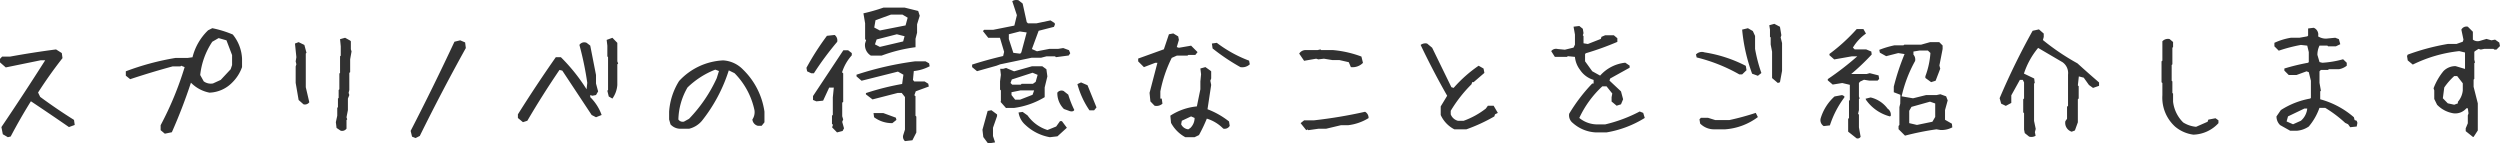
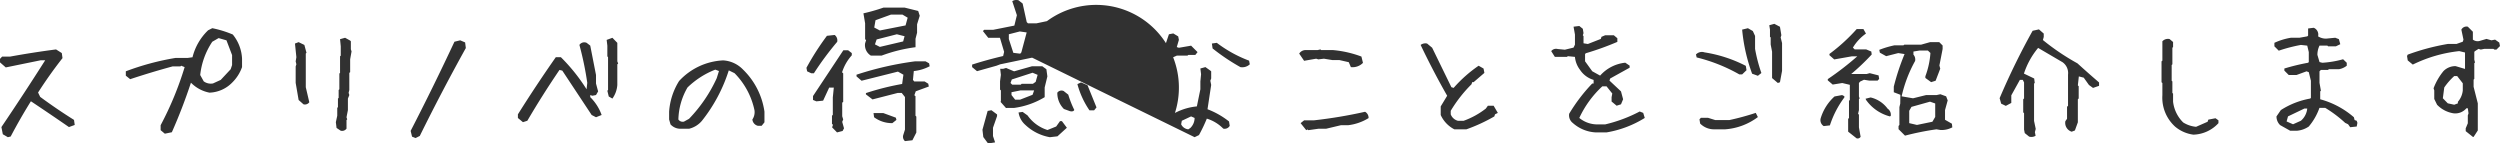
<svg xmlns="http://www.w3.org/2000/svg" width="417.304" height="23.953" viewBox="0 0 417.304 23.953">
  <g id="グループ_52750" data-name="グループ 52750" transform="translate(-751.641 -3930.398)">
    <g id="グループ_52749" data-name="グループ 52749">
      <g id="グループ_52748" data-name="グループ 52748">
-         <path id="パス_154825" data-name="パス 154825" d="M-207.046,2.3l-.844-.492-.234-1.2q3.727-5.508,7.313-11.156h-.727l-5.859,1.2-.961-.844v-.586l.352-.375h1.313q3.844-.7,7.688-1.2l.961.609.117.844q-2.156,2.742-4.078,5.742l.352.727q2.766,2.039,5.648,3.844l.117.844-.961.352Q-199.968-1.547-203.2-3.7q-1.8,2.883-3.375,5.883Zm26.2-.586-.7-.586V.3a53.954,53.954,0,0,0,4.008-9.7l-.586-.234-.117.117h-1.312q-3.539.961-7.078,2.133l-.727-.586V-8.7a43.442,43.442,0,0,1,8.273-2.227h2.016l.844-.117a9.351,9.351,0,0,1,2.6-4.5l.7-.352a17.678,17.678,0,0,1,3.422,1.055,6.865,6.865,0,0,1,1.547,4.031V-9.4a6.787,6.787,0,0,1-1.664,2.6,5.572,5.572,0,0,1-3.773,1.664A5.909,5.909,0,0,1-176.487-6.8q-1.406,4.266-3.187,8.273Zm9.328-8.977,1.664-1.781.234-.7v-1.664l-.937-2.461-1.312-.375-1.055.609a12.356,12.356,0,0,0-2.016,5.555l.586,1.055a2,2,0,0,0,1.547.352Zm20.036,8.484-.7-.469-.117-.961.234-1.078V-2.6l.117-.117v-1.43l.117-.117V-5.578l.117-.117V-8.32l.117-.117V-11.2l.117-.117v-1.547l-.117-1.2.844-.234.844.469.117.117v1.336l.117.352-.234,1.313v2.156l-.141.117v2.859l-.117.469.117.375-.234.586v1.922l-.234,1.2.117.352-.117.117V.867A.9.9,0,0,1-151.482,1.219Zm-6.211-4.406-.82-.727-.492-2.859V-9.516l.117-.352-.117-.492.117-.7-.234-2.273.609-.234.961.469.352,1.313-.117.117v5.625l.586,2.508A.9.9,0,0,1-157.693-3.187Zm18.7,5.625-.586-.234-.234-.961q3.773-7.312,7.313-14.883l.961-.234.82.352.117.938q-4.008,7.219-7.687,14.672Zm17.927-2.648-.844-.7v-.609q3-4.781,6.328-9.539h.844A30.08,30.08,0,0,1-110.448-5.7l.117-1.078a52.82,52.82,0,0,0-1.312-6.328.982.982,0,0,1,1.2-.352l.609.469.961,4.9v1.43l.352,1.313-.352.609-.609.117-.352-.117v.352a7.873,7.873,0,0,1,1.9,2.977l-.937.375-.727-.375-4.9-7.406-.469-.117q-2.859,4.2-5.367,8.484Zm14.93-3.937-.609-.352-.234-.961.117-.117v-5.484l-.117-.141v-1.781l-.117-.961.961-.352.82.844v3.094l.141.352-.141.141v3.445A4.437,4.437,0,0,1-106.136-4.148ZM-94.771.891A2.239,2.239,0,0,1-96.435.164l-.234-.82V-1.969a11.056,11.056,0,0,1,1.664-5.109,10.678,10.678,0,0,1,7.359-3.445,5.025,5.025,0,0,1,3.328,1.547,12.169,12.169,0,0,1,3.563,7.008V-.187L-81.225.4h-.609a1.2,1.2,0,0,1-.937-1.055A2.2,2.2,0,0,0-82.42-2.2a12.432,12.432,0,0,0-3.328-6.187l-.961-.469a26.284,26.284,0,0,1-4.5,8.438A4.063,4.063,0,0,1-93.342.891Zm1.43-1.664a24.252,24.252,0,0,0,4.617-6.773l.375-1.2-.609-.234A13.888,13.888,0,0,0-93.6-6,11.146,11.146,0,0,0-95.123-.656a.873.873,0,0,0,.938.352ZM-57.3,2.953a.964.964,0,0,1-.281-1.031l.281-.891V-4.406l-.539-.68h-.68l-4.2,1.078-1.1-.844v-.211a43.819,43.819,0,0,1,6.047-1.523l.211-1.547-.914-.516-6.07,1.523-.844-.727v-.281a53.35,53.35,0,0,1,9.75-2.227h1.781l.586.328.094.492a7.23,7.23,0,0,1-2.648.8l-.141,1.477.211.258h1.734l.609.375.094.469-2.18.8-.234.656.188.164v3.258l.141.141V1.523l-.656,1.289ZM-68.641,1.5l-.82-.844.141-.422L-69.485.07V-1.289l.141-.141V-4.336l.164-1.641h-.773L-70.962-3.8l-1.125.117-.562-.234V-4.57l5.063-7.641h.8l.609.469v.375A7.693,7.693,0,0,0-67.8-8.531l.188.164v4.781l-.164.117V-1.2l.164.539-.164.4.3,1.078-.234.445Zm9.234-1.547a5,5,0,0,1-3.047-.984l-.094-.68v-.023h1.617l2.109.773.094.375ZM-72.93-8.367l-.7-.328-.117-.586a44.168,44.168,0,0,1,3.422-5.344l1.289-.141a1.128,1.128,0,0,1,.422,1.148,50.363,50.363,0,0,0-3.891,5.25Zm9.938-2.953a2.04,2.04,0,0,1-.961-2.062l.164-.516-.164-.164v-2.648l-.281-1.664a30.983,30.983,0,0,0,3.352-.961h3.516l2.273.563.258.8-.445,1.43v1.406l-.258,1.008v1.406a25.545,25.545,0,0,0-5.672,1.406Zm5.391-2.367.234-.867-1.289-.328-3.375.867-.281.82.82.422Zm.4-2.672.352-1.289-.867-.516h-1.922l-2.578.938-.211,1.219.938.492ZM-43.425,3.352l-.8-1.078-.141-1.219.867-3.141.633-.117.938.7v.281l-.68,1.945V2.109l.352,1.055ZM-33.113,2.3a7.963,7.963,0,0,1-4.1-2.062A3.425,3.425,0,0,1-38.34-1.828l.68-.094.82.586A6.433,6.433,0,0,0-33.511,1.1l1.453-.586.633-.891h.328l.82,1.1-1.57,1.43Zm3.375-4.336-1.031-.375a3.744,3.744,0,0,1-1.1-2.719.862.862,0,0,1,1.055-.281l.773.609A16.331,16.331,0,0,0-29.035-2.25Q-29.2-1.922-29.738-2.039ZM-26.5-2.18a14.152,14.152,0,0,1-2.016-4.383l.609-.281,1.078.469,1.5,3.7-.4.492Zm-13.945-.4-.914-1.031.07-.07V-5.508l-.141-.141V-7.031l.141-1.078-.117-1.008h.492l.492-.141,1.336.563,2.977-.844h1.734l.68.492.164,1.2L-33.98-6v1.617a13.273,13.273,0,0,1-5.133,1.8Zm-1.57-7.055-3.258.914-.82-.68V-9.82q2.391-.773,5.18-1.43l.164-.7-.7-2.344H-43.4l-.891-1.125.211-.211h1.523l3.516-.7.422-1.734-.773-2.344a1.255,1.255,0,0,1,1.055-.141l.68.539.68,3.094.211.211h1.406l2.344-.492.7.445.047.234-.164.4-2.555.656-1.125,3.047.844.375,2.063-.4h1.453l.867-.141.961.352.211.516-.258.375-2.133.281-.141-.141h-1.43l-.914.234h-1.57l-5.25,1.1ZM-36-4.781l.258-.727h-2.3l-1.477.3v.469l.609.773h.82Zm.516-2.156.328-1.172L-36-8.461l-3.469,1.125-.211.586.281.281h1.43l.141-.141h1.875Zm-2.391-4.922.891-3.328-1.148-.164-1.828.469v.8l.75,2.3,1.148.141ZM-10.5,2.3A5.872,5.872,0,0,1-12.889-.094l-.117-1.2a9.851,9.851,0,0,1,4.43-1.547L-7.991-5.7V-7.008l.117-1.2-.117-.961.844-.234.82.586.141.117v1.2l-.141.375.141.7L-6.8-2.367A13.44,13.44,0,0,1-3.21-.328L-3.092.4A.969.969,0,0,1-4.17.867,6.5,6.5,0,0,0-6.913-.8,26.064,26.064,0,0,1-8.225,1.945l-.727.352ZM-9.655.75a2.326,2.326,0,0,0,.7-1.664l-.586-.258-1.547.727L-11.2.141a1.467,1.467,0,0,0,1.2.844Zm-5.977-3.7-.7-.727-.141-1.43,1.313-5.016h-.352l-1.9.727-.961-.961v-.469l4.289-1.547.844-2.508.727-.141.82.492.117.586-.352,1.2.352.117,2.039-.352,1.078,1.078-.375.469h-1.172l-.141.117h-1.781l-.844.375a21.936,21.936,0,0,0-1.9,5.6v1.2h.234l.117.844A1.468,1.468,0,0,1-15.631-2.953ZM-1.311-9.4a33.955,33.955,0,0,1-4.641-3.117l-.117-.82.82-.117A21.192,21.192,0,0,0,.142-10.477l.117.609A1.828,1.828,0,0,1-1.311-9.4ZM9.678,1.125,8.741-.047l.586-.469h1.641A78.336,78.336,0,0,0,19.5-1.945a1.151,1.151,0,0,1,.586,1.055A8.371,8.371,0,0,1,16.663.3h-1.2L12.983.891H11.694l-1.664.234-.117-.117ZM17.131-9.4l-.352-.82-1.547-.352H14.061l-1.43-.234-.937.117-.352-.117-2.016.352-.82-1.2a1.258,1.258,0,0,1,1.172-.586h1.9l.469-.117.117.117h2.016a18,18,0,0,1,4.711,1.078l.258,1.055A2.418,2.418,0,0,1,17.131-9.4ZM34.4.984a5.028,5.028,0,0,1-2.273-2.391v-1.43l1.078-1.781q-2.391-4.2-4.43-8.484a1.333,1.333,0,0,1,1.078-.234l.844.7L33.91-6.047l.375.117a22.165,22.165,0,0,1,4.172-3.7l.82.469.141.727-1.8,1.547h-.234l-.117.352a22.808,22.808,0,0,0-3.469,4.43v.586a1.754,1.754,0,0,0,1.2,1.078h.961a13.39,13.39,0,0,0,3.7-2.039L40-2.953h.961l.7,1.2-.469.234-.117.352A27.87,27.87,0,0,1,36.418.984ZM58.024,1.5A6.2,6.2,0,0,1,54.18-.07a1.613,1.613,0,0,1-.609-1.547,28.153,28.153,0,0,1,3.844-5.039h.234v-.609a4.122,4.122,0,0,1-2.273-1.687,4.188,4.188,0,0,1-.844-2.156l-1.2-.117-.117.117H51.18l-.609-.961a1.034,1.034,0,0,1,1.078-.352l1.2.117,1.453-.352.234-.492v-1.687L54.3-16.148l.961-.117.586.469.117.727-.117.352.117.141v1.2l.727.117,2.156-.844.117-.352.609-.258h1.453l.586.492v.609a47.643,47.643,0,0,1-5.273,1.9l-.117.141v1.2l1.2,1.664,1.313.727a6.507,6.507,0,0,1,4.2-2.156l.727.492V-9.3L60.415-7.5l-.117.352,1.922,1.8.352,1.313-.352.844-.727.234-.844-.7v-.727l.117-.609-.961-1.2h-.7A16.852,16.852,0,0,0,55.259-.914,4.757,4.757,0,0,0,58.376.164h1.2a24.246,24.246,0,0,0,5.766-2.156l.586.234.258.844A17.586,17.586,0,0,1,59.805,1.5Zm19.8-.516A3.245,3.245,0,0,1,75.435.023l-.117-.7.234-.258h1.2l1.2.375H80.31a43.38,43.38,0,0,0,4.406-1.2l.352.7A10.314,10.314,0,0,1,79.607.984ZM88.4-6.75l-.961-.82v-4.406l-.234-1.2v-1.172l-.117-.117v-1.2l-.117-.727.844-.234.938.492.234,1.406-.117.375.234.938v4.641l-.352,1.9Zm-3.328-1.2L84.107-8.3a28.726,28.726,0,0,1-1.664-7.359l.961-.234.82.469.375.82v2.156a25.565,25.565,0,0,0,1.055,4.031ZM81.975-8.18a27.712,27.712,0,0,0-7.125-2.836l-.117-.492a1.37,1.37,0,0,1,1.43-.352,22.592,22.592,0,0,1,6.891,2.25l.117.727-.727.7ZM101.542,2.484,100.206,1.43l-.07-.07V-.773l.141-.117V-3.773l.141-.141V-6.445l-1.266-.3-1.594.258-.82-.7v-.211a48.692,48.692,0,0,0,4.922-3.8h-.914l-2.93.516-.8-.7V-11.6a30.2,30.2,0,0,0,4.547-4.148h1.125l.422.75a7.715,7.715,0,0,0-2.18,2.344l.3.3h1.922L104-12l.07.492a36.947,36.947,0,0,1-3.422,3.258h2.578l.516-.141,1.477.375.094.586-.258.281h-1.406l-.867-.141-.633.3-.211.234V-4.5l.117.328-.117.117v1.828l-.141.609.141.164V.656l.281,1.57A.566.566,0,0,1,101.542,2.484Zm8.086-.445L108.55.961V.422l.141-.164V-2.719l.141-.586.023-1.477-1.1-.422v-.937a38.842,38.842,0,0,1,1.8-5.437l-1.055-.164-2.016.516-1.055-.586-.094-.469a15.138,15.138,0,0,1,2.508-.75h1.523l.141-.117h2.813l1.5-.422h1.523l.563.563v.586L115.37-9.68l.141.539-.773,2.016-.75.234-.961-.7v-.281a13.642,13.642,0,0,0,.844-3.891l-.422-.4h-1.43l-.984.164v.516a1.242,1.242,0,0,1,.281,1.055,22.022,22.022,0,0,0-2.25,5.906l1.9.328,2.18-.539H114.9l.633-.141.961.352.258.68-.445,1.617V-.609l1.148.656.07.609a3.854,3.854,0,0,1-1.945.445l-.7-.117A46.544,46.544,0,0,0,109.628,2.039ZM96.058.445A1.172,1.172,0,0,1,95.542-.82a8,8,0,0,1,2.32-3.68l1.266-.234.375.188v.211A15.984,15.984,0,0,0,97.089.328ZM114.2-.281l.469-.8v-2.25l-.867-.3-3.094.867-.375.656V-.047l1.289.3Zm-7.1-.891a7.036,7.036,0,0,1-3.984-2.766l-.07-.187.844-.211a4.924,4.924,0,0,1,2.836,1.875,1.194,1.194,0,0,1,.516,1.219ZM130.344,2.2l-.727-.586-.117-.586V-1.711l-.141-.141v-2.18l.141-.141V-6.844l-.211-.422H128.8l-1.43,2.578v1.266l-.914.492L125.68-3.3l-.258-.914a116.925,116.925,0,0,1,5.508-11.25l1.055-.234.8.7v.563l-.141.516a38.915,38.915,0,0,0,5.766,3.891q1.781,1.617,3.609,3.188v.563l-1.008.352-.68-.492-.867-1.219-.82-.211-.164,1.5.141.141v2.039l-.141.141V-.187l-.492,1.359-.539.211a1.548,1.548,0,0,1-1.055-1.758l.281-.4V-2.789l.164-.141v-5.2a2.212,2.212,0,0,0-.914-2.086l-4.078-2.391a12.973,12.973,0,0,0-2.367,4.289l1.711.82.094.75-.117.094V-.422l.281,1.336-.141.539.117.609A1.322,1.322,0,0,1,130.344,2.2Zm27.4-.328a5.922,5.922,0,0,1-3-1.312,6.522,6.522,0,0,1-2.156-5.273V-6.75l-.141-.117v-3.492l.141-.117v-3.234a1.273,1.273,0,0,1,1.2-.375l.586.492v.844l-.117.117v2.766l-.117.117v2.625l.117.117v1.922l.117.117v1.336a5.8,5.8,0,0,0,1.688,3.469,4.849,4.849,0,0,0,2.156.727l1.922-.844.117-.352,1.2-.234.492.352v.469A5.91,5.91,0,0,1,157.74,1.875Zm16.169-.656L172.245.281a1.984,1.984,0,0,1-.609-1.453l.727-1.055a13.381,13.381,0,0,1,4.9-1.922l.117-.117V-7.125l-.352-1.43-.375-.141-1.664.609h-1.312l-.727-.727v-.352a35.734,35.734,0,0,1,3.961-.961l.117-.117v-1.664l-.258-1.078-1.055-.117a25.723,25.723,0,0,0-3.7.961l-.727-.727v-.586a10.525,10.525,0,0,1,2.742-.844h1.43l1.313-.234.141-.117v-1.2l.938-.117a1.229,1.229,0,0,1,.727,1.43,2.383,2.383,0,0,0,1.664.352l1.2-.117.609.234.234.844-.727.352h-1.312l-.117-.117h-1.312a3.506,3.506,0,0,0-.352,1.547l.352,1.2.469.117a16.764,16.764,0,0,0,3.469-.586l.609.586v.492a2.919,2.919,0,0,1-1.312.586h-1.687l-.117.117h-1.2l-.234.234v1.922l.234,1.313-.117.117v1.313a14.244,14.244,0,0,1,5.625,3l.117.469.352.117.117.352-.117.609L183.94.633l-.352-.492L183.1-.094A20.637,20.637,0,0,0,179.768-2.6h-.961A9.891,9.891,0,0,1,177.026.516a4.085,4.085,0,0,1-1.922.7Zm1.8-1.664a3.071,3.071,0,0,0,1.055-2.039H176.3l-2.742,1.313-.234.844L174.4.141Zm28.708,2.7-1.2-.961V.82l.352-.844V-1.336l.117-.352-.117-.844h-.234a2.428,2.428,0,0,1-2.156.844,4.838,4.838,0,0,1-2.742-1.43l-.469-.961v-1.43l-.117-.352a10.048,10.048,0,0,1,1.664-2.883,2.791,2.791,0,0,1,2.016-.82l1.57.469v-2.742l-.961-.234a23.088,23.088,0,0,0-7.758,2.25l-.844-.7-.117-.727.117-.234a37.234,37.234,0,0,1,6.68-1.781h1.453l1.055-.375.117-.352-.352-1.664a.962.962,0,0,1,1.078-.492l.844.844v1.313a1.308,1.308,0,0,0,1.078.234l1.2-.352.82.234.609-.117.7.492.117.586-.586.586h-.352l-.141-.117H206.32l-.586.117-.375-.117-.586.375-.117.117v1.313l.117.469-.117.117V-7.43l-.117.117v1.2l.7,2.766V1.172l-.469.727-.234.352Zm-2.508-5.6v-.258a3.421,3.421,0,0,0,.82-1.9V-6.7L201.8-7.9H201.3A10.742,10.742,0,0,0,199.64-6l-.234,1.8.82.844,1.078.234Z" transform="translate(960 3951)" fill="#313131" />
+         <path id="パス_154825" data-name="パス 154825" d="M-207.046,2.3l-.844-.492-.234-1.2q3.727-5.508,7.313-11.156h-.727l-5.859,1.2-.961-.844v-.586l.352-.375h1.313q3.844-.7,7.688-1.2l.961.609.117.844q-2.156,2.742-4.078,5.742l.352.727q2.766,2.039,5.648,3.844l.117.844-.961.352Q-199.968-1.547-203.2-3.7q-1.8,2.883-3.375,5.883Zm26.2-.586-.7-.586V.3a53.954,53.954,0,0,0,4.008-9.7l-.586-.234-.117.117h-1.312q-3.539.961-7.078,2.133l-.727-.586V-8.7a43.442,43.442,0,0,1,8.273-2.227h2.016l.844-.117a9.351,9.351,0,0,1,2.6-4.5l.7-.352a17.678,17.678,0,0,1,3.422,1.055,6.865,6.865,0,0,1,1.547,4.031V-9.4a6.787,6.787,0,0,1-1.664,2.6,5.572,5.572,0,0,1-3.773,1.664A5.909,5.909,0,0,1-176.487-6.8q-1.406,4.266-3.187,8.273Zm9.328-8.977,1.664-1.781.234-.7v-1.664l-.937-2.461-1.312-.375-1.055.609a12.356,12.356,0,0,0-2.016,5.555l.586,1.055a2,2,0,0,0,1.547.352Zm20.036,8.484-.7-.469-.117-.961.234-1.078V-2.6l.117-.117v-1.43l.117-.117V-5.578l.117-.117V-8.32l.117-.117V-11.2l.117-.117v-1.547l-.117-1.2.844-.234.844.469.117.117v1.336l.117.352-.234,1.313v2.156l-.141.117v2.859l-.117.469.117.375-.234.586v1.922l-.234,1.2.117.352-.117.117V.867A.9.9,0,0,1-151.482,1.219Zm-6.211-4.406-.82-.727-.492-2.859V-9.516l.117-.352-.117-.492.117-.7-.234-2.273.609-.234.961.469.352,1.313-.117.117v5.625l.586,2.508A.9.9,0,0,1-157.693-3.187Zm18.7,5.625-.586-.234-.234-.961q3.773-7.312,7.313-14.883l.961-.234.82.352.117.938q-4.008,7.219-7.687,14.672Zm17.927-2.648-.844-.7v-.609q3-4.781,6.328-9.539h.844A30.08,30.08,0,0,1-110.448-5.7l.117-1.078a52.82,52.82,0,0,0-1.312-6.328.982.982,0,0,1,1.2-.352l.609.469.961,4.9v1.43l.352,1.313-.352.609-.609.117-.352-.117v.352a7.873,7.873,0,0,1,1.9,2.977l-.937.375-.727-.375-4.9-7.406-.469-.117q-2.859,4.2-5.367,8.484Zm14.93-3.937-.609-.352-.234-.961.117-.117v-5.484l-.117-.141v-1.781l-.117-.961.961-.352.82.844v3.094l.141.352-.141.141v3.445A4.437,4.437,0,0,1-106.136-4.148ZM-94.771.891A2.239,2.239,0,0,1-96.435.164l-.234-.82V-1.969a11.056,11.056,0,0,1,1.664-5.109,10.678,10.678,0,0,1,7.359-3.445,5.025,5.025,0,0,1,3.328,1.547,12.169,12.169,0,0,1,3.563,7.008V-.187L-81.225.4h-.609a1.2,1.2,0,0,1-.937-1.055A2.2,2.2,0,0,0-82.42-2.2a12.432,12.432,0,0,0-3.328-6.187l-.961-.469a26.284,26.284,0,0,1-4.5,8.438A4.063,4.063,0,0,1-93.342.891Zm1.43-1.664a24.252,24.252,0,0,0,4.617-6.773l.375-1.2-.609-.234A13.888,13.888,0,0,0-93.6-6,11.146,11.146,0,0,0-95.123-.656a.873.873,0,0,0,.938.352ZM-57.3,2.953a.964.964,0,0,1-.281-1.031l.281-.891V-4.406l-.539-.68h-.68l-4.2,1.078-1.1-.844v-.211a43.819,43.819,0,0,1,6.047-1.523l.211-1.547-.914-.516-6.07,1.523-.844-.727v-.281a53.35,53.35,0,0,1,9.75-2.227h1.781l.586.328.094.492a7.23,7.23,0,0,1-2.648.8l-.141,1.477.211.258h1.734l.609.375.094.469-2.18.8-.234.656.188.164v3.258l.141.141V1.523l-.656,1.289ZM-68.641,1.5l-.82-.844.141-.422L-69.485.07V-1.289l.141-.141V-4.336l.164-1.641h-.773L-70.962-3.8l-1.125.117-.562-.234V-4.57l5.063-7.641h.8l.609.469v.375A7.693,7.693,0,0,0-67.8-8.531l.188.164v4.781l-.164.117V-1.2l.164.539-.164.4.3,1.078-.234.445Zm9.234-1.547a5,5,0,0,1-3.047-.984l-.094-.68v-.023h1.617l2.109.773.094.375ZM-72.93-8.367l-.7-.328-.117-.586a44.168,44.168,0,0,1,3.422-5.344l1.289-.141a1.128,1.128,0,0,1,.422,1.148,50.363,50.363,0,0,0-3.891,5.25Zm9.938-2.953a2.04,2.04,0,0,1-.961-2.062l.164-.516-.164-.164v-2.648l-.281-1.664a30.983,30.983,0,0,0,3.352-.961h3.516l2.273.563.258.8-.445,1.43v1.406l-.258,1.008v1.406a25.545,25.545,0,0,0-5.672,1.406Zm5.391-2.367.234-.867-1.289-.328-3.375.867-.281.82.82.422Zm.4-2.672.352-1.289-.867-.516h-1.922l-2.578.938-.211,1.219.938.492ZM-43.425,3.352l-.8-1.078-.141-1.219.867-3.141.633-.117.938.7v.281l-.68,1.945V2.109l.352,1.055ZM-33.113,2.3a7.963,7.963,0,0,1-4.1-2.062A3.425,3.425,0,0,1-38.34-1.828l.68-.094.82.586A6.433,6.433,0,0,0-33.511,1.1l1.453-.586.633-.891h.328l.82,1.1-1.57,1.43Zm3.375-4.336-1.031-.375a3.744,3.744,0,0,1-1.1-2.719.862.862,0,0,1,1.055-.281l.773.609A16.331,16.331,0,0,0-29.035-2.25Q-29.2-1.922-29.738-2.039ZM-26.5-2.18a14.152,14.152,0,0,1-2.016-4.383l.609-.281,1.078.469,1.5,3.7-.4.492Zm-13.945-.4-.914-1.031.07-.07V-5.508l-.141-.141V-7.031l.141-1.078-.117-1.008h.492l.492-.141,1.336.563,2.977-.844h1.734l.68.492.164,1.2L-33.98-6v1.617a13.273,13.273,0,0,1-5.133,1.8Zm-1.57-7.055-3.258.914-.82-.68V-9.82q2.391-.773,5.18-1.43l.164-.7-.7-2.344H-43.4l-.891-1.125.211-.211h1.523l3.516-.7.422-1.734-.773-2.344a1.255,1.255,0,0,1,1.055-.141l.68.539.68,3.094.211.211h1.406l2.344-.492.7.445.047.234-.164.4-2.555.656-1.125,3.047.844.375,2.063-.4h1.453l.867-.141.961.352.211.516-.258.375-2.133.281-.141-.141h-1.43l-.914.234h-1.57l-5.25,1.1ZM-36-4.781l.258-.727h-2.3l-1.477.3v.469l.609.773h.82Zm.516-2.156.328-1.172L-36-8.461l-3.469,1.125-.211.586.281.281h1.43l.141-.141h1.875Zm-2.391-4.922.891-3.328-1.148-.164-1.828.469v.8l.75,2.3,1.148.141ZA5.872,5.872,0,0,1-12.889-.094l-.117-1.2a9.851,9.851,0,0,1,4.43-1.547L-7.991-5.7V-7.008l.117-1.2-.117-.961.844-.234.82.586.141.117v1.2l-.141.375.141.7L-6.8-2.367A13.44,13.44,0,0,1-3.21-.328L-3.092.4A.969.969,0,0,1-4.17.867,6.5,6.5,0,0,0-6.913-.8,26.064,26.064,0,0,1-8.225,1.945l-.727.352ZM-9.655.75a2.326,2.326,0,0,0,.7-1.664l-.586-.258-1.547.727L-11.2.141a1.467,1.467,0,0,0,1.2.844Zm-5.977-3.7-.7-.727-.141-1.43,1.313-5.016h-.352l-1.9.727-.961-.961v-.469l4.289-1.547.844-2.508.727-.141.82.492.117.586-.352,1.2.352.117,2.039-.352,1.078,1.078-.375.469h-1.172l-.141.117h-1.781l-.844.375a21.936,21.936,0,0,0-1.9,5.6v1.2h.234l.117.844A1.468,1.468,0,0,1-15.631-2.953ZM-1.311-9.4a33.955,33.955,0,0,1-4.641-3.117l-.117-.82.82-.117A21.192,21.192,0,0,0,.142-10.477l.117.609A1.828,1.828,0,0,1-1.311-9.4ZM9.678,1.125,8.741-.047l.586-.469h1.641A78.336,78.336,0,0,0,19.5-1.945a1.151,1.151,0,0,1,.586,1.055A8.371,8.371,0,0,1,16.663.3h-1.2L12.983.891H11.694l-1.664.234-.117-.117ZM17.131-9.4l-.352-.82-1.547-.352H14.061l-1.43-.234-.937.117-.352-.117-2.016.352-.82-1.2a1.258,1.258,0,0,1,1.172-.586h1.9l.469-.117.117.117h2.016a18,18,0,0,1,4.711,1.078l.258,1.055A2.418,2.418,0,0,1,17.131-9.4ZM34.4.984a5.028,5.028,0,0,1-2.273-2.391v-1.43l1.078-1.781q-2.391-4.2-4.43-8.484a1.333,1.333,0,0,1,1.078-.234l.844.7L33.91-6.047l.375.117a22.165,22.165,0,0,1,4.172-3.7l.82.469.141.727-1.8,1.547h-.234l-.117.352a22.808,22.808,0,0,0-3.469,4.43v.586a1.754,1.754,0,0,0,1.2,1.078h.961a13.39,13.39,0,0,0,3.7-2.039L40-2.953h.961l.7,1.2-.469.234-.117.352A27.87,27.87,0,0,1,36.418.984ZM58.024,1.5A6.2,6.2,0,0,1,54.18-.07a1.613,1.613,0,0,1-.609-1.547,28.153,28.153,0,0,1,3.844-5.039h.234v-.609a4.122,4.122,0,0,1-2.273-1.687,4.188,4.188,0,0,1-.844-2.156l-1.2-.117-.117.117H51.18l-.609-.961a1.034,1.034,0,0,1,1.078-.352l1.2.117,1.453-.352.234-.492v-1.687L54.3-16.148l.961-.117.586.469.117.727-.117.352.117.141v1.2l.727.117,2.156-.844.117-.352.609-.258h1.453l.586.492v.609a47.643,47.643,0,0,1-5.273,1.9l-.117.141v1.2l1.2,1.664,1.313.727a6.507,6.507,0,0,1,4.2-2.156l.727.492V-9.3L60.415-7.5l-.117.352,1.922,1.8.352,1.313-.352.844-.727.234-.844-.7v-.727l.117-.609-.961-1.2h-.7A16.852,16.852,0,0,0,55.259-.914,4.757,4.757,0,0,0,58.376.164h1.2a24.246,24.246,0,0,0,5.766-2.156l.586.234.258.844A17.586,17.586,0,0,1,59.805,1.5Zm19.8-.516A3.245,3.245,0,0,1,75.435.023l-.117-.7.234-.258h1.2l1.2.375H80.31a43.38,43.38,0,0,0,4.406-1.2l.352.7A10.314,10.314,0,0,1,79.607.984ZM88.4-6.75l-.961-.82v-4.406l-.234-1.2v-1.172l-.117-.117v-1.2l-.117-.727.844-.234.938.492.234,1.406-.117.375.234.938v4.641l-.352,1.9Zm-3.328-1.2L84.107-8.3a28.726,28.726,0,0,1-1.664-7.359l.961-.234.82.469.375.82v2.156a25.565,25.565,0,0,0,1.055,4.031ZM81.975-8.18a27.712,27.712,0,0,0-7.125-2.836l-.117-.492a1.37,1.37,0,0,1,1.43-.352,22.592,22.592,0,0,1,6.891,2.25l.117.727-.727.7ZM101.542,2.484,100.206,1.43l-.07-.07V-.773l.141-.117V-3.773l.141-.141V-6.445l-1.266-.3-1.594.258-.82-.7v-.211a48.692,48.692,0,0,0,4.922-3.8h-.914l-2.93.516-.8-.7V-11.6a30.2,30.2,0,0,0,4.547-4.148h1.125l.422.75a7.715,7.715,0,0,0-2.18,2.344l.3.3h1.922L104-12l.07.492a36.947,36.947,0,0,1-3.422,3.258h2.578l.516-.141,1.477.375.094.586-.258.281h-1.406l-.867-.141-.633.3-.211.234V-4.5l.117.328-.117.117v1.828l-.141.609.141.164V.656l.281,1.57A.566.566,0,0,1,101.542,2.484Zm8.086-.445L108.55.961V.422l.141-.164V-2.719l.141-.586.023-1.477-1.1-.422v-.937a38.842,38.842,0,0,1,1.8-5.437l-1.055-.164-2.016.516-1.055-.586-.094-.469a15.138,15.138,0,0,1,2.508-.75h1.523l.141-.117h2.813l1.5-.422h1.523l.563.563v.586L115.37-9.68l.141.539-.773,2.016-.75.234-.961-.7v-.281a13.642,13.642,0,0,0,.844-3.891l-.422-.4h-1.43l-.984.164v.516a1.242,1.242,0,0,1,.281,1.055,22.022,22.022,0,0,0-2.25,5.906l1.9.328,2.18-.539H114.9l.633-.141.961.352.258.68-.445,1.617V-.609l1.148.656.07.609a3.854,3.854,0,0,1-1.945.445l-.7-.117A46.544,46.544,0,0,0,109.628,2.039ZM96.058.445A1.172,1.172,0,0,1,95.542-.82a8,8,0,0,1,2.32-3.68l1.266-.234.375.188v.211A15.984,15.984,0,0,0,97.089.328ZM114.2-.281l.469-.8v-2.25l-.867-.3-3.094.867-.375.656V-.047l1.289.3Zm-7.1-.891a7.036,7.036,0,0,1-3.984-2.766l-.07-.187.844-.211a4.924,4.924,0,0,1,2.836,1.875,1.194,1.194,0,0,1,.516,1.219ZM130.344,2.2l-.727-.586-.117-.586V-1.711l-.141-.141v-2.18l.141-.141V-6.844l-.211-.422H128.8l-1.43,2.578v1.266l-.914.492L125.68-3.3l-.258-.914a116.925,116.925,0,0,1,5.508-11.25l1.055-.234.8.7v.563l-.141.516a38.915,38.915,0,0,0,5.766,3.891q1.781,1.617,3.609,3.188v.563l-1.008.352-.68-.492-.867-1.219-.82-.211-.164,1.5.141.141v2.039l-.141.141V-.187l-.492,1.359-.539.211a1.548,1.548,0,0,1-1.055-1.758l.281-.4V-2.789l.164-.141v-5.2a2.212,2.212,0,0,0-.914-2.086l-4.078-2.391a12.973,12.973,0,0,0-2.367,4.289l1.711.82.094.75-.117.094V-.422l.281,1.336-.141.539.117.609A1.322,1.322,0,0,1,130.344,2.2Zm27.4-.328a5.922,5.922,0,0,1-3-1.312,6.522,6.522,0,0,1-2.156-5.273V-6.75l-.141-.117v-3.492l.141-.117v-3.234a1.273,1.273,0,0,1,1.2-.375l.586.492v.844l-.117.117v2.766l-.117.117v2.625l.117.117v1.922l.117.117v1.336a5.8,5.8,0,0,0,1.688,3.469,4.849,4.849,0,0,0,2.156.727l1.922-.844.117-.352,1.2-.234.492.352v.469A5.91,5.91,0,0,1,157.74,1.875Zm16.169-.656L172.245.281a1.984,1.984,0,0,1-.609-1.453l.727-1.055a13.381,13.381,0,0,1,4.9-1.922l.117-.117V-7.125l-.352-1.43-.375-.141-1.664.609h-1.312l-.727-.727v-.352a35.734,35.734,0,0,1,3.961-.961l.117-.117v-1.664l-.258-1.078-1.055-.117a25.723,25.723,0,0,0-3.7.961l-.727-.727v-.586a10.525,10.525,0,0,1,2.742-.844h1.43l1.313-.234.141-.117v-1.2l.938-.117a1.229,1.229,0,0,1,.727,1.43,2.383,2.383,0,0,0,1.664.352l1.2-.117.609.234.234.844-.727.352h-1.312l-.117-.117h-1.312a3.506,3.506,0,0,0-.352,1.547l.352,1.2.469.117a16.764,16.764,0,0,0,3.469-.586l.609.586v.492a2.919,2.919,0,0,1-1.312.586h-1.687l-.117.117h-1.2l-.234.234v1.922l.234,1.313-.117.117v1.313a14.244,14.244,0,0,1,5.625,3l.117.469.352.117.117.352-.117.609L183.94.633l-.352-.492L183.1-.094A20.637,20.637,0,0,0,179.768-2.6h-.961A9.891,9.891,0,0,1,177.026.516a4.085,4.085,0,0,1-1.922.7Zm1.8-1.664a3.071,3.071,0,0,0,1.055-2.039H176.3l-2.742,1.313-.234.844L174.4.141Zm28.708,2.7-1.2-.961V.82l.352-.844V-1.336l.117-.352-.117-.844h-.234a2.428,2.428,0,0,1-2.156.844,4.838,4.838,0,0,1-2.742-1.43l-.469-.961v-1.43l-.117-.352a10.048,10.048,0,0,1,1.664-2.883,2.791,2.791,0,0,1,2.016-.82l1.57.469v-2.742l-.961-.234a23.088,23.088,0,0,0-7.758,2.25l-.844-.7-.117-.727.117-.234a37.234,37.234,0,0,1,6.68-1.781h1.453l1.055-.375.117-.352-.352-1.664a.962.962,0,0,1,1.078-.492l.844.844v1.313a1.308,1.308,0,0,0,1.078.234l1.2-.352.82.234.609-.117.7.492.117.586-.586.586h-.352l-.141-.117H206.32l-.586.117-.375-.117-.586.375-.117.117v1.313l.117.469-.117.117V-7.43l-.117.117v1.2l.7,2.766V1.172l-.469.727-.234.352Zm-2.508-5.6v-.258a3.421,3.421,0,0,0,.82-1.9V-6.7L201.8-7.9H201.3A10.742,10.742,0,0,0,199.64-6l-.234,1.8.82.844,1.078.234Z" transform="translate(960 3951)" fill="#313131" />
      </g>
    </g>
  </g>
</svg>